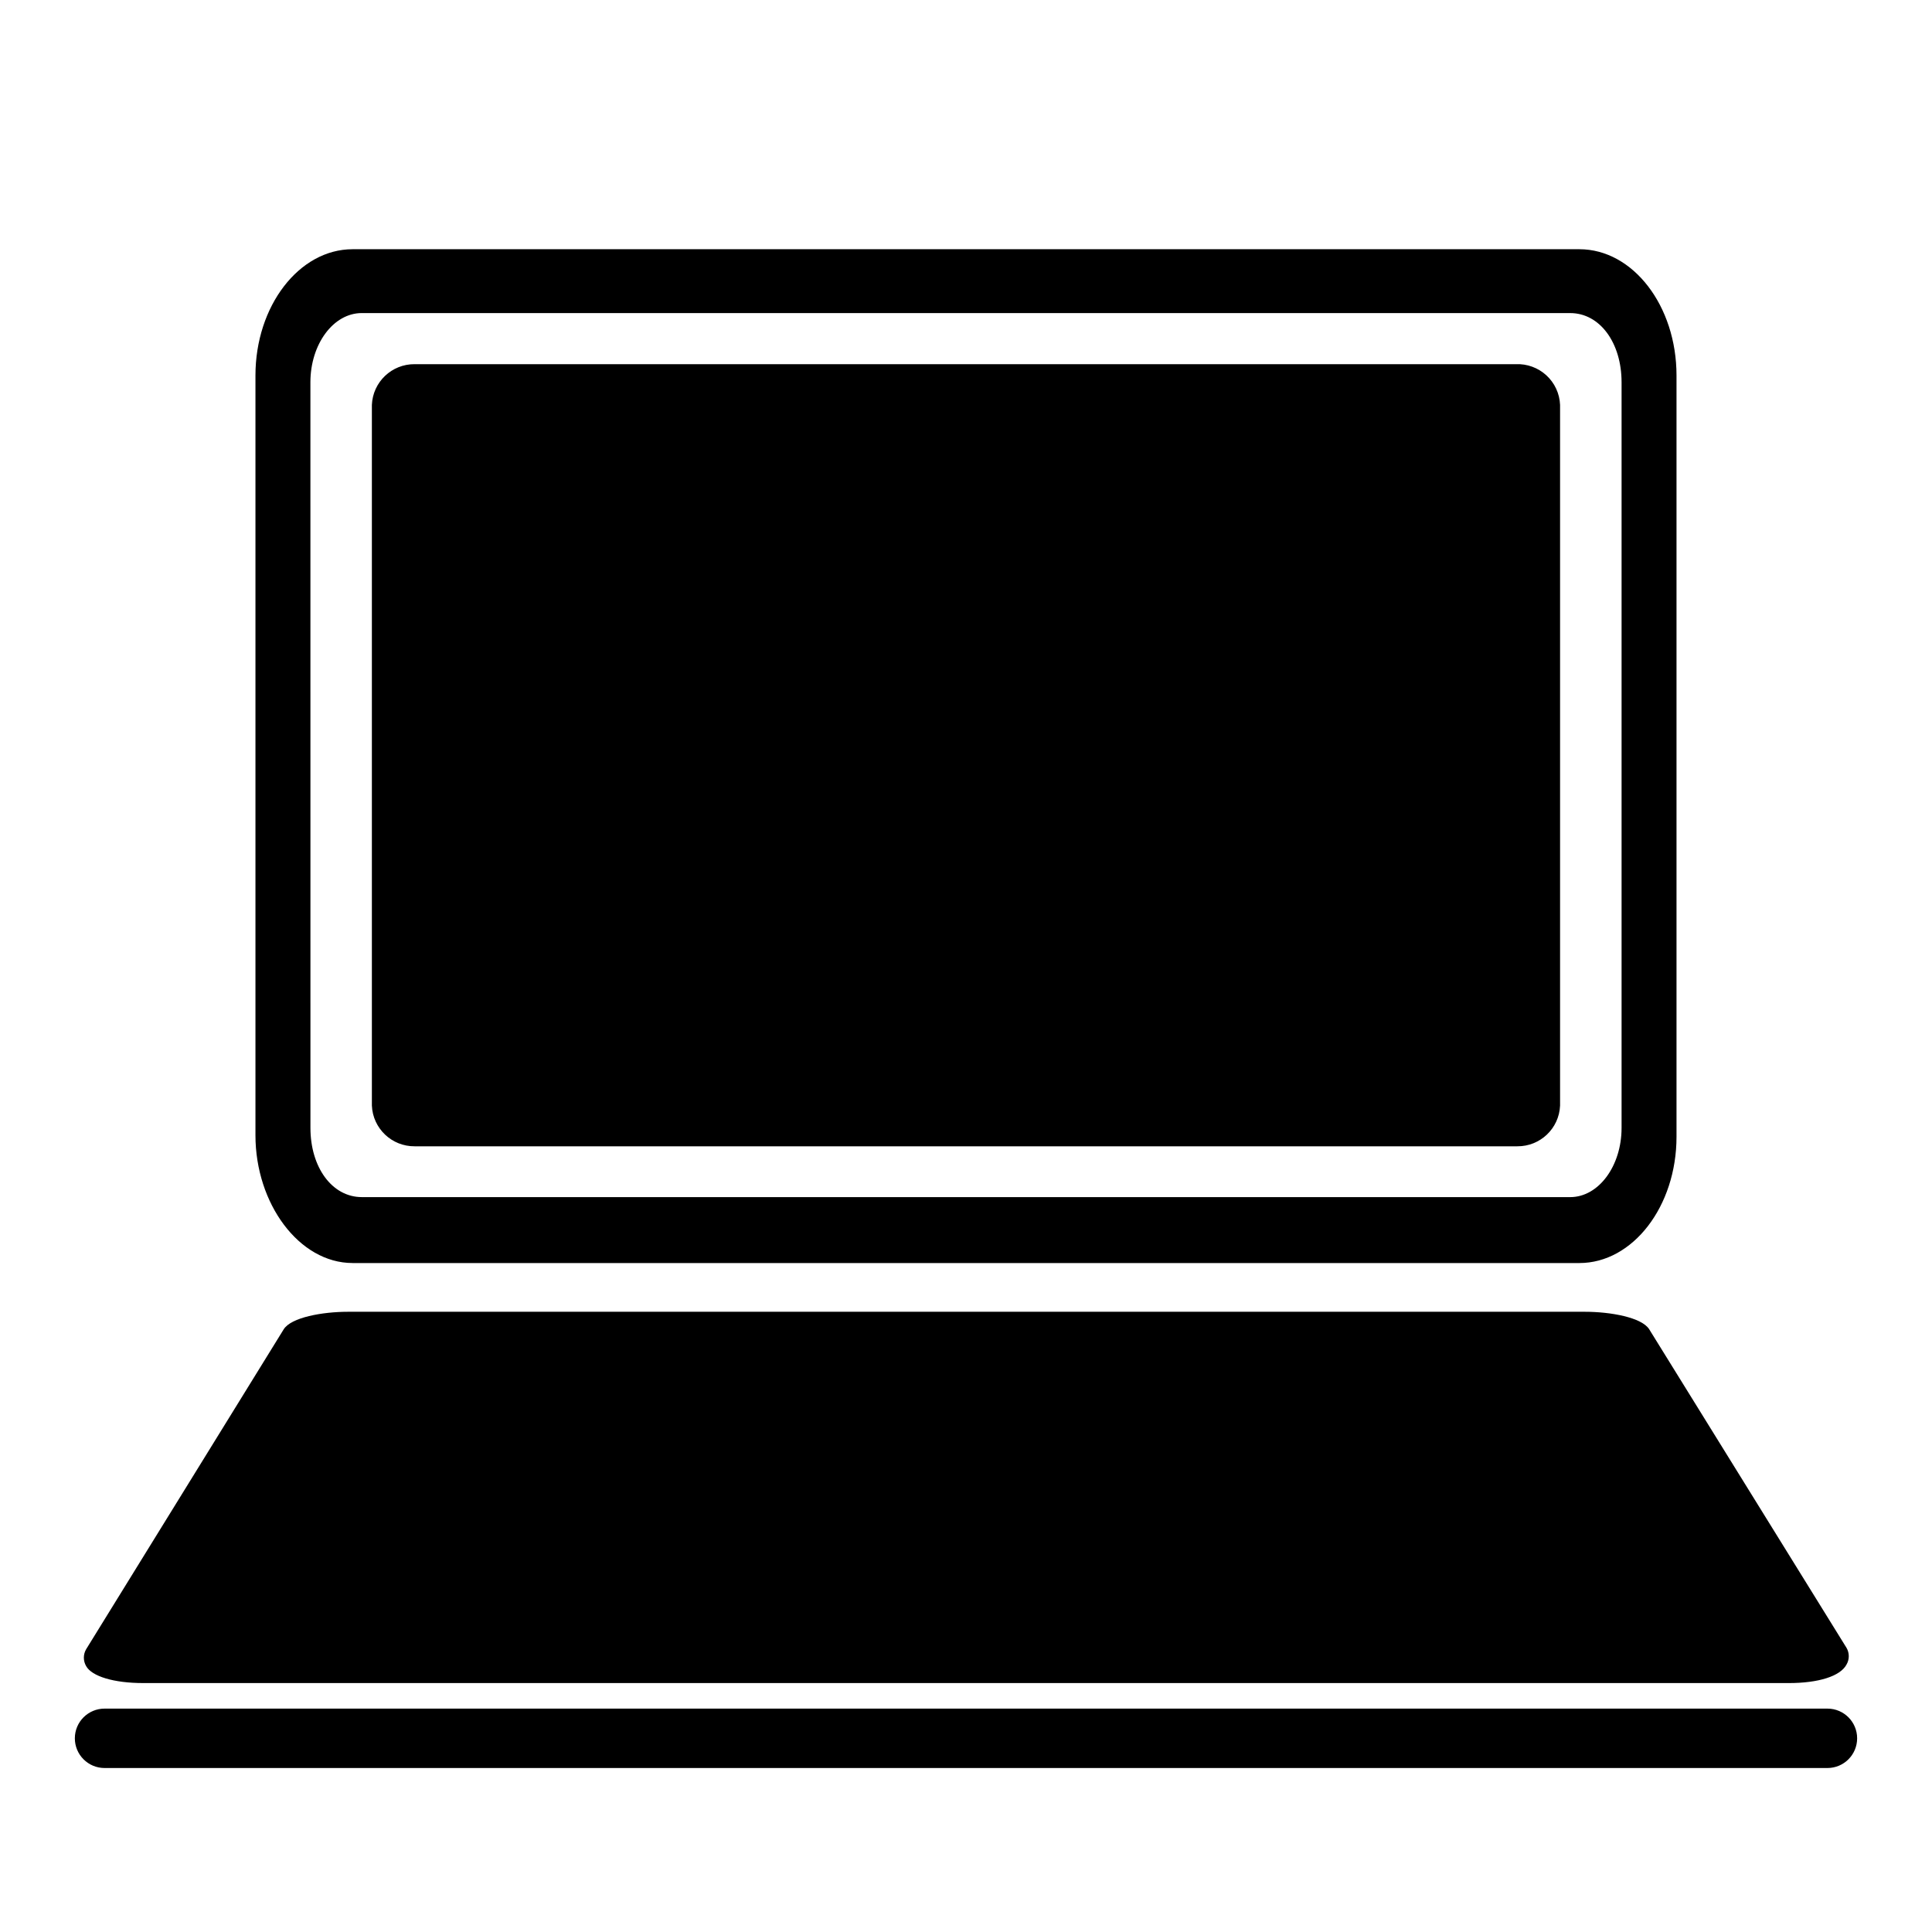
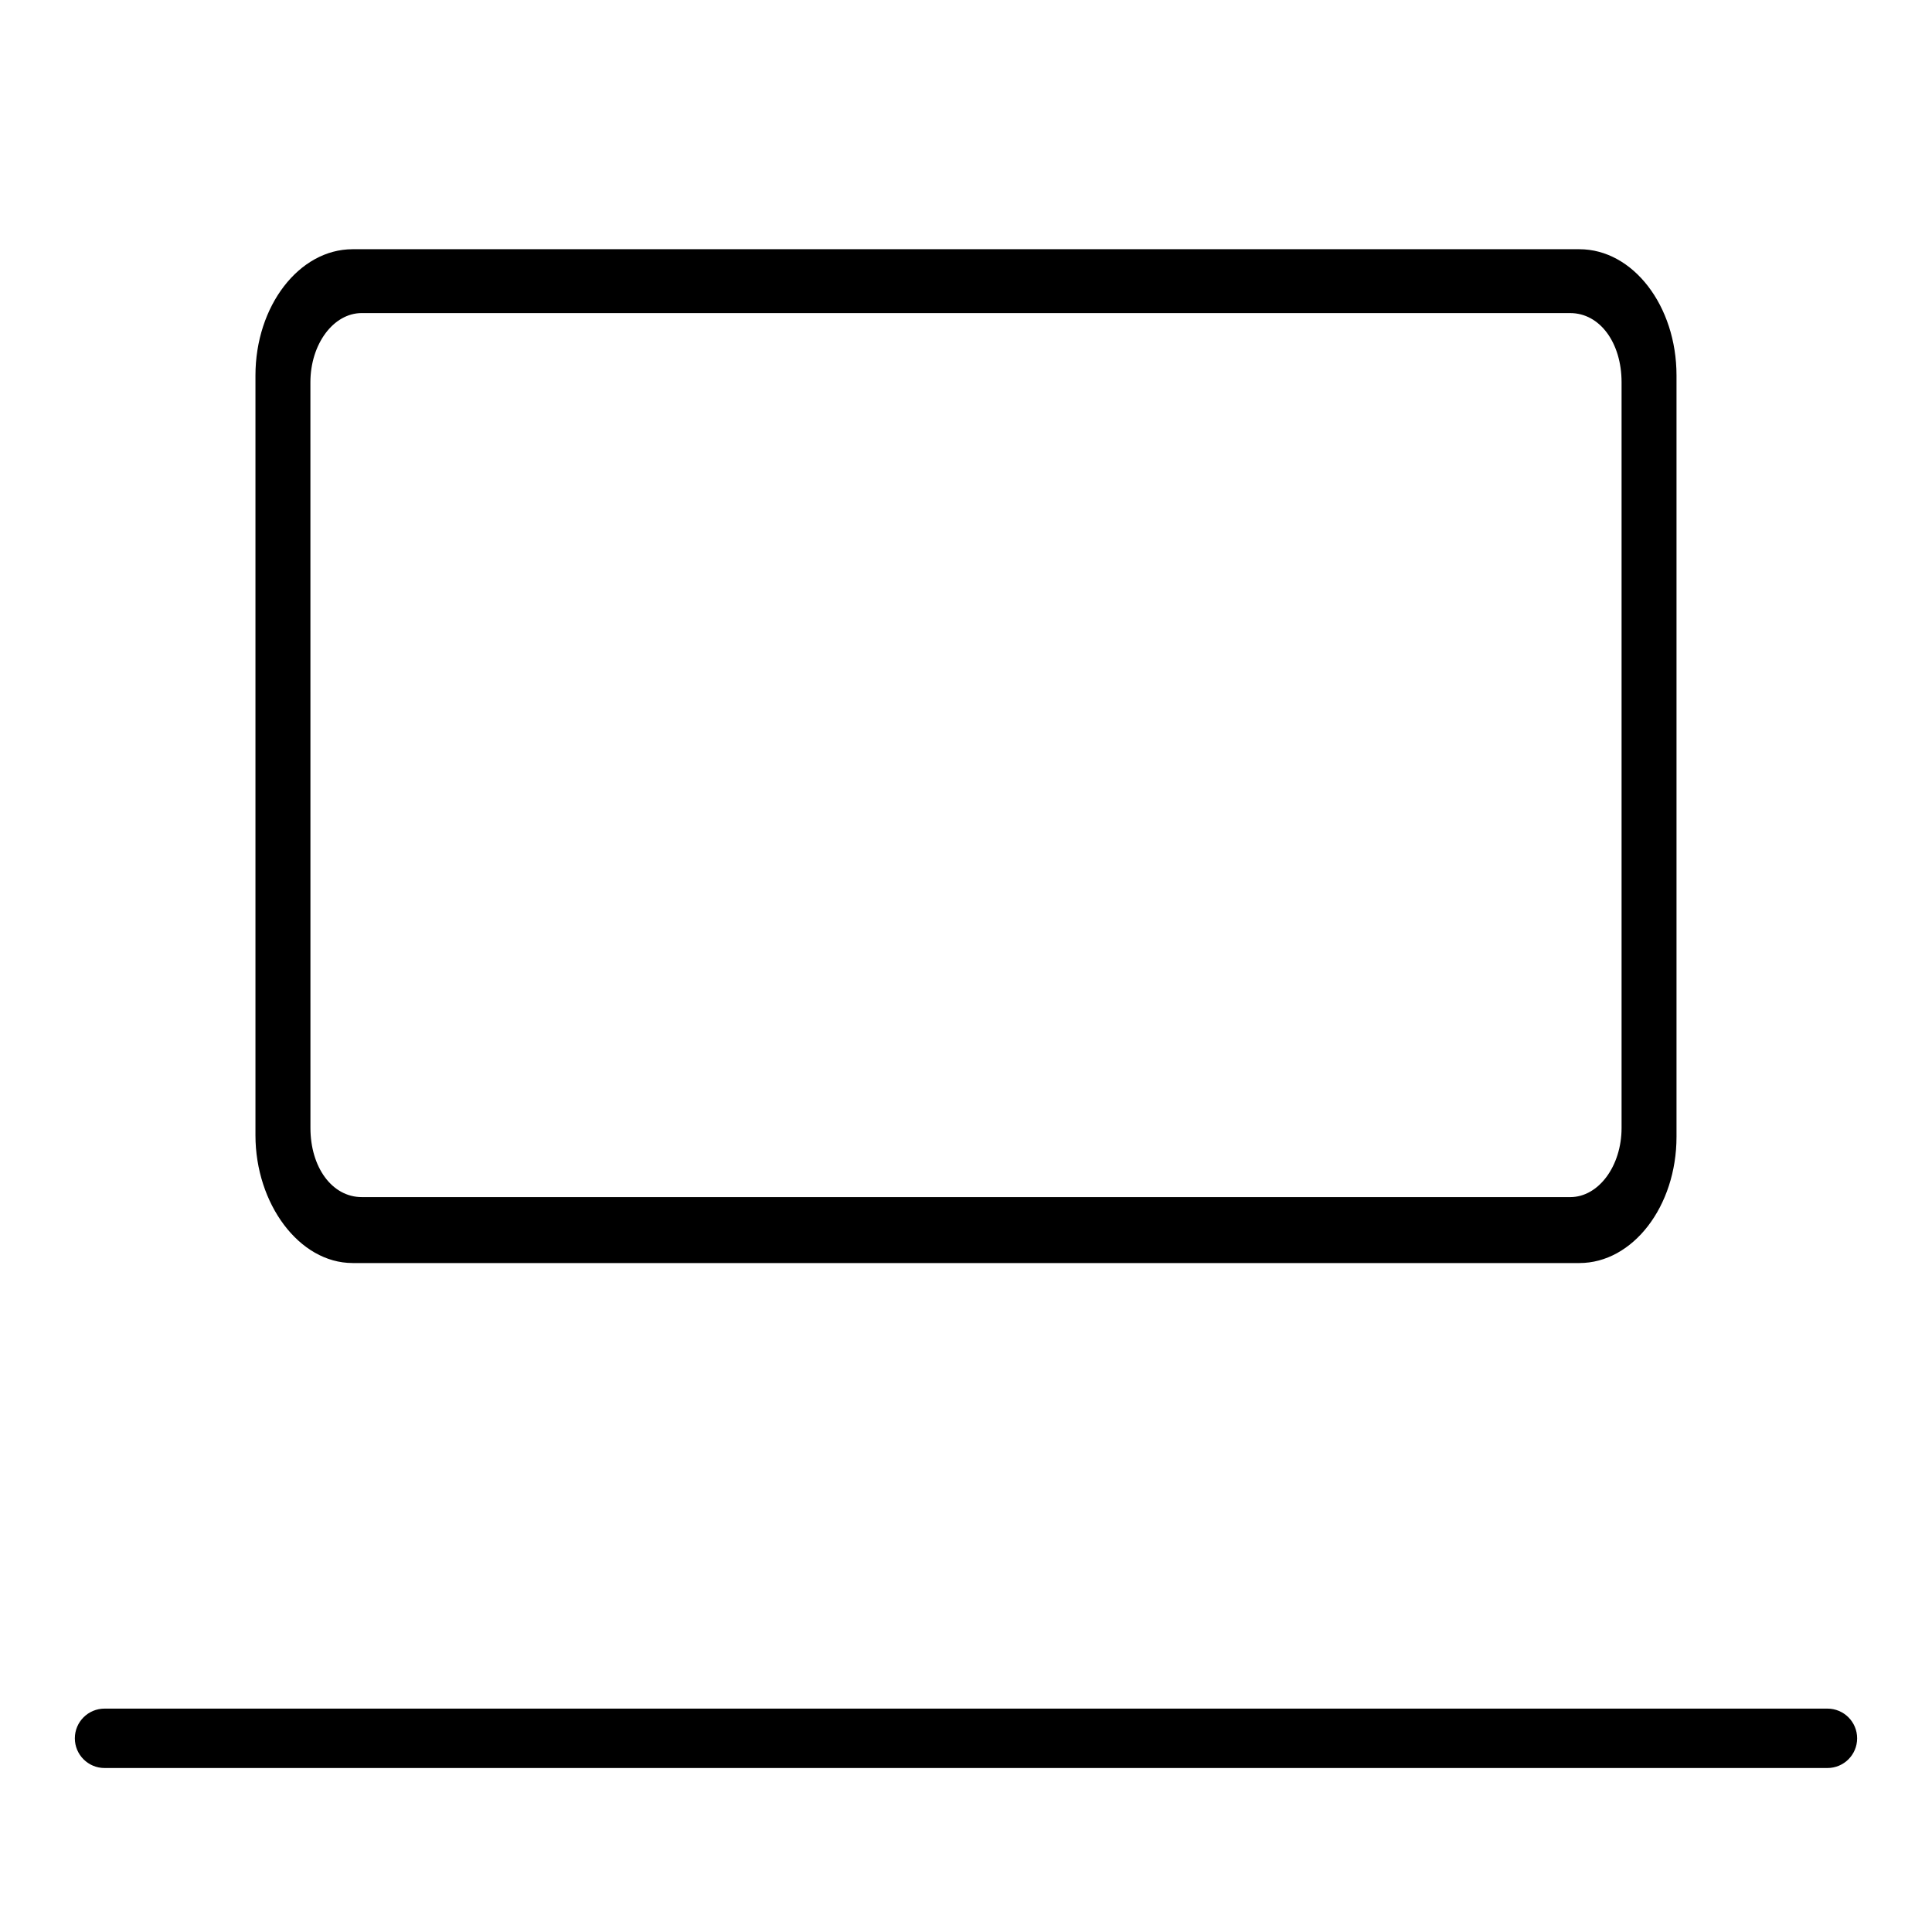
<svg xmlns="http://www.w3.org/2000/svg" fill="#000000" width="800px" height="800px" version="1.1" viewBox="144 144 512 512">
  <g>
    <path d="m237.44 478.72h325.11c14.168 0 25.742-15.035 25.742-33.457v-201.76c0-18.5-11.57-33.457-25.742-33.457h-325.11c-14.168 0-25.742 15.035-25.742 33.457v201.36c0 18.109 11.574 33.852 25.742 33.852zm-11.18-233.41c0-10.078 6.062-18.344 13.617-18.344l320.24 0.004c7.871 0 13.617 7.871 13.617 18.344v197.59c0 10.078-6.062 18.344-13.617 18.344l-320.23-0.004c-7.871 0-13.617-7.871-13.617-18.344z" />
-     <path d="m253.89 447.78h292.21c6.07 0.047 11.082-4.723 11.336-10.785v-185.7c-0.121-2.988-1.426-5.801-3.625-7.824-2.203-2.023-5.117-3.09-8.102-2.961h-291.82c-6.07-0.047-11.082 4.723-11.336 10.785v185.7c0.254 6.062 5.266 10.832 11.336 10.785z" />
-     <path d="m181.95 590.03h436.11c7.871 0 13.617-1.812 15.273-4.879h-0.004c0.82-1.383 0.82-3.102 0-4.488l-52.27-84.387c-1.969-3.148-10.234-4.644-17.082-4.644h-327.71c-6.848 0-15.113 1.496-17.082 4.644l-52.352 84.781c-0.816 1.383-0.816 3.106 0 4.488 1.496 2.676 7.242 4.484 15.117 4.484z" />
    <path d="m628.29 596.8h-456.58c-4.348 0-7.875 3.523-7.875 7.871s3.527 7.871 7.875 7.871h456.58c4.348 0 7.871-3.523 7.871-7.871s-3.523-7.871-7.871-7.871z" />
  </g>
</svg>